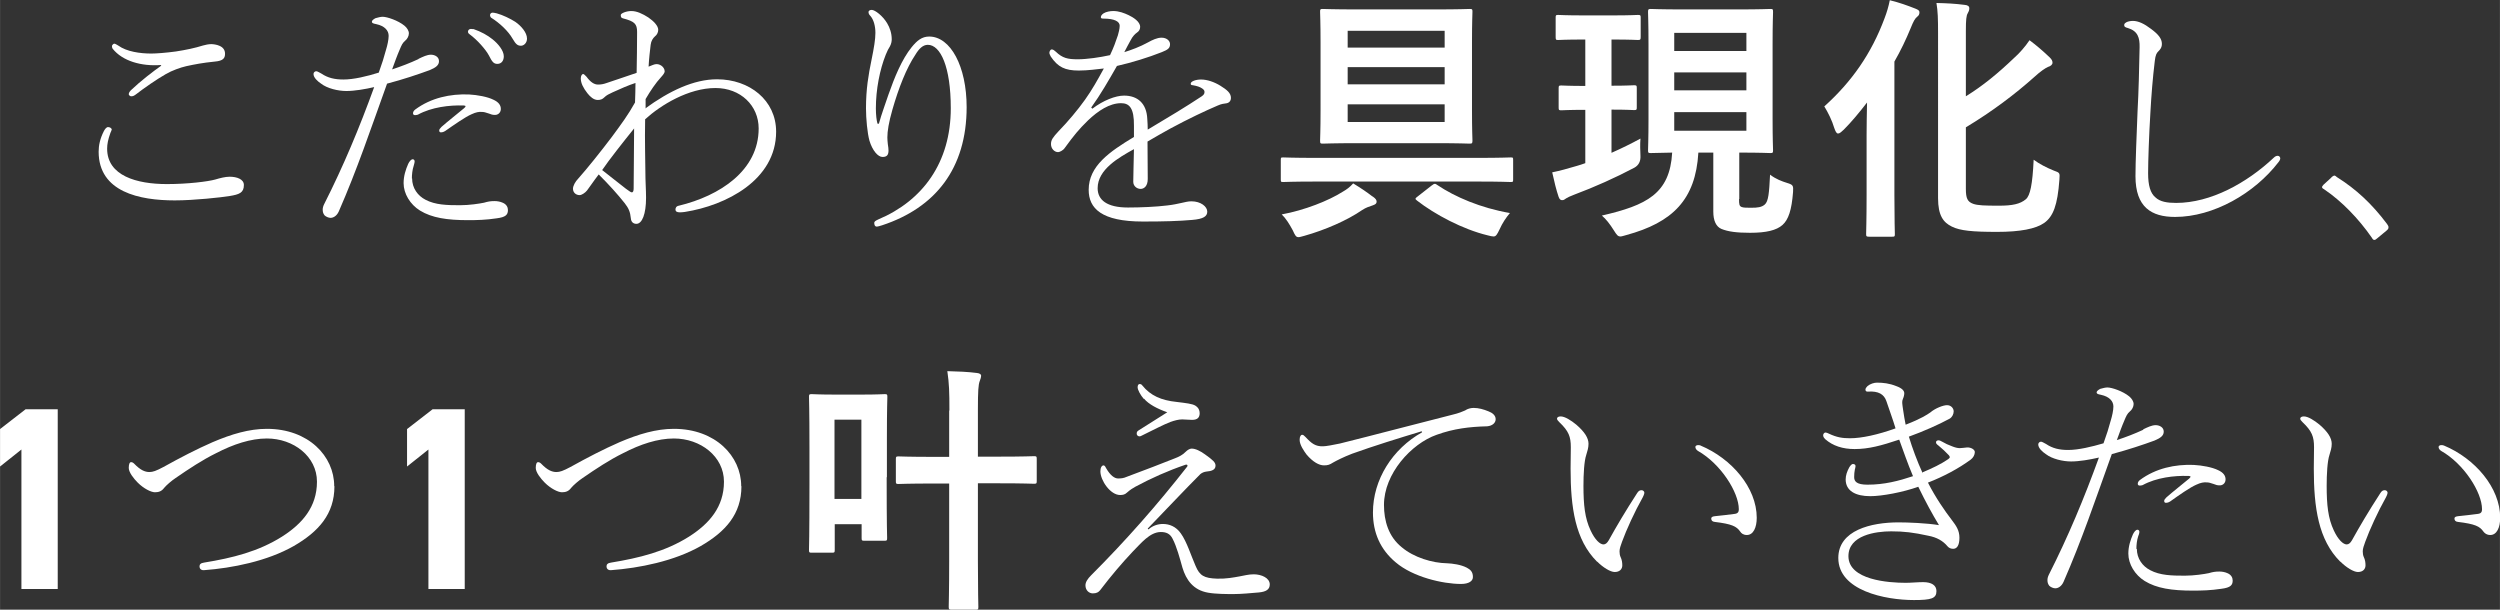
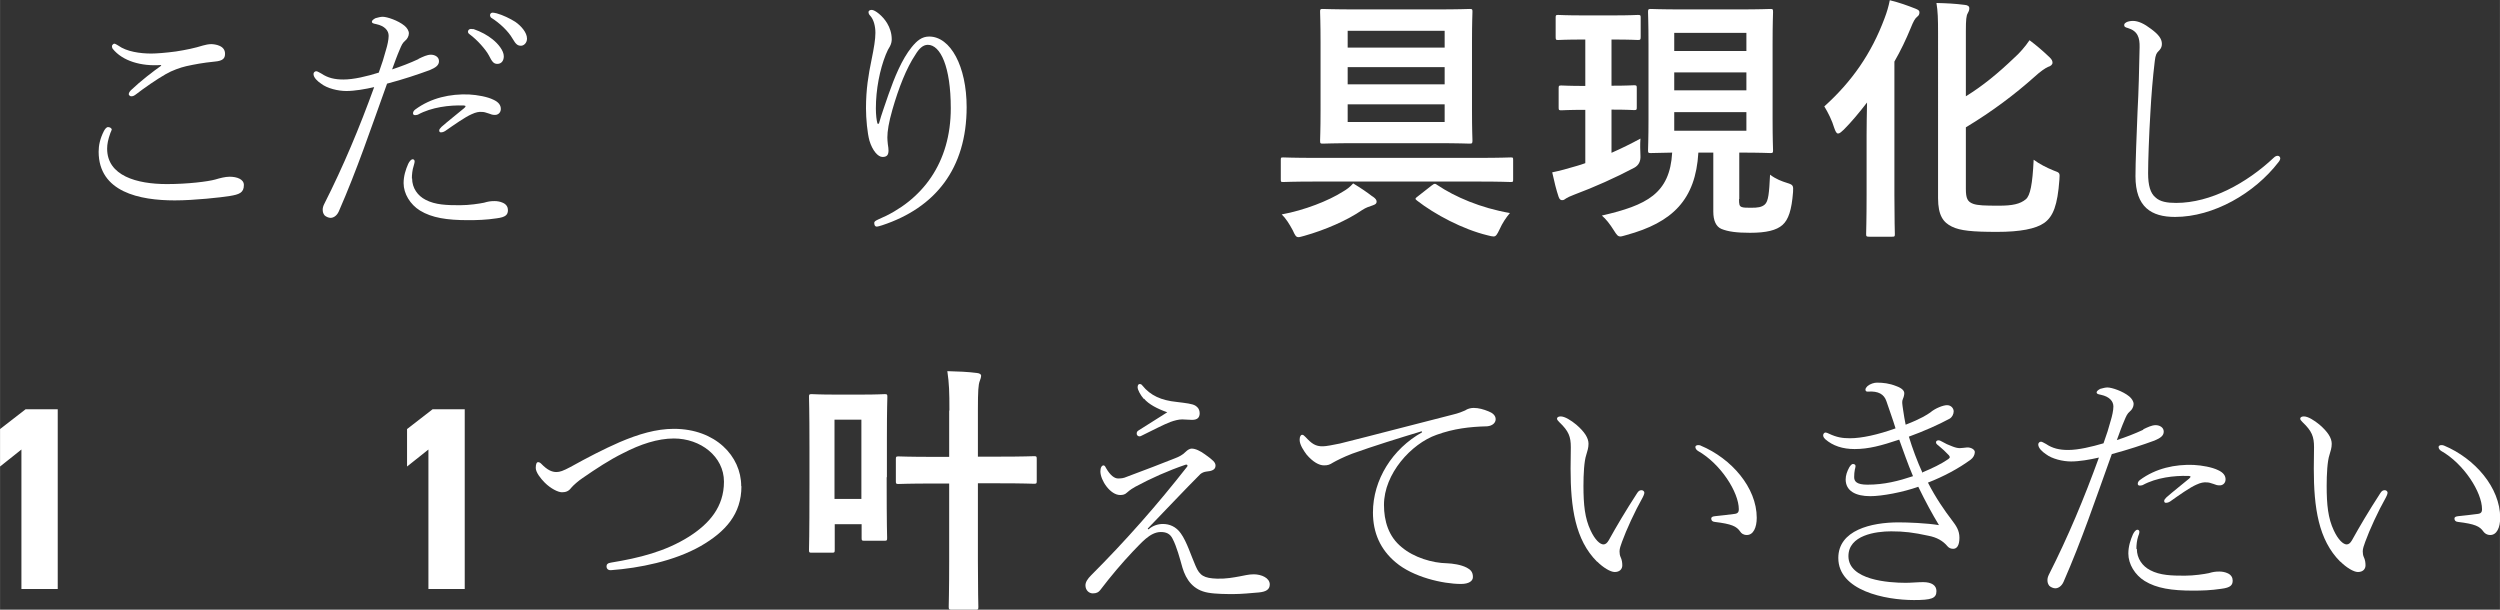
<svg xmlns="http://www.w3.org/2000/svg" id="b" width="38.38mm" height="9.36mm" viewBox="0 0 108.78 26.53">
  <rect x="0" y="0" width="108.78" height="26.53" fill="#333333" stroke="none" />
  <defs>
    <style>.d{fill:#fff;}</style>
  </defs>
  <g id="c">
    <path class="d" d="M4.86,5.64s-.03.09-.06.15c-.1.28-.14.48-.14.68,0,1.18,1.29,1.54,2.6,1.54.91,0,1.79-.11,2.11-.2.2-.06.43-.12.62-.12.32,0,.62.11.62.36,0,.34-.2.41-.62.48-.37.06-1.54.19-2.39.19-1.52,0-3.31-.36-3.31-2.12,0-.27.06-.57.23-.9.05-.09.11-.17.18-.17.08,0,.16.05.16.11ZM6.99,2.83c-.84.06-1.66-.17-2.09-.71-.03-.05-.03-.09-.03-.12s.06-.1.1-.1.12.05.17.08c.37.27.96.35,1.44.35.22,0,.62-.03,1.07-.09.45-.07.83-.15,1.18-.26.1-.03.25-.06.36-.06.08,0,.24.02.35.07.17.07.25.19.25.35,0,.19-.08.31-.45.34-.51.05-.87.12-1.24.2-.26.06-.62.19-.88.34-.45.26-.92.59-1.34.91-.08.06-.14.06-.18.06s-.1-.05-.1-.09c0-.07.06-.14.09-.17.43-.41.98-.83,1.32-1.07v-.02Z" />
    <path class="d" d="M18.21,2.56c.19-.09.37-.18.54-.18.16,0,.35.09.35.28,0,.18-.14.28-.4.39-.52.19-1.14.4-1.86.59-.73,2.03-1.3,3.73-2.1,5.56-.09.2-.24.28-.36.28-.08,0-.2-.05-.26-.11-.06-.08-.08-.15-.08-.25,0-.07.02-.15.06-.23.85-1.68,1.53-3.31,2.18-5.1-.39.09-.85.17-1.21.17s-.83-.11-1.1-.32c-.15-.1-.33-.26-.33-.42,0-.07.06-.12.12-.12.05,0,.12.05.22.1.28.19.58.26.96.26.45,0,1.03-.14,1.54-.3.14-.39.23-.67.32-1.01.05-.16.11-.42.11-.59,0-.23-.17-.43-.54-.51-.17-.03-.19-.06-.19-.11s.08-.11.16-.15c.11-.03.22-.06.31-.06.19,0,.67.16.95.39.11.09.19.22.19.33,0,.12-.07.25-.16.32-.12.1-.16.2-.24.39-.11.25-.22.56-.33.86.42-.14.76-.27,1.15-.45ZM17.93,7.76c0,.43.25.76.58.93.43.23.95.24,1.51.24.4,0,.85-.07,1.04-.11.17-.05.28-.07.46-.07.11,0,.24.02.35.07.17.07.23.2.23.32,0,.2-.09.31-.49.36-.46.07-.86.08-1.24.08-.92,0-1.58-.1-2.1-.42-.42-.26-.71-.73-.71-1.19,0-.31.09-.59.2-.84.05-.1.12-.2.2-.2.06,0,.08.06.08.09,0,.06-.03.15-.04.19-.06.18-.08.39-.08.56ZM20.16,4.59c-.6-.02-1.38.07-1.98.4-.03.01-.09.02-.12.02-.06,0-.09-.03-.09-.08,0-.06.03-.11.09-.16.7-.52,1.54-.69,2.34-.66.37.02.81.1,1.07.23.22.1.33.24.32.42-.01.16-.14.25-.27.24-.08,0-.16-.02-.25-.06-.14-.05-.22-.07-.31-.07-.11-.01-.25.01-.44.1-.28.12-.76.46-1.15.73-.08.05-.14.06-.18.06-.06,0-.08-.03-.08-.09,0-.05.05-.09.1-.15.26-.23.73-.6.98-.81.09-.08.09-.11-.01-.12ZM20.59,1.26c.35.12.63.28.84.45.24.19.49.49.49.74,0,.2-.11.33-.28.33-.16,0-.23-.09-.37-.37-.14-.26-.5-.67-.84-.92-.05-.03-.07-.08-.07-.11,0-.07.06-.12.12-.12.03,0,.08,0,.11.01ZM21.61.58c.26.07.59.23.81.37.26.18.51.47.51.73,0,.19-.14.31-.26.31-.14,0-.22-.05-.37-.31-.18-.32-.56-.68-.93-.91-.03-.02-.05-.08-.05-.11,0-.06.05-.11.11-.11.03,0,.1.01.18.03Z" />
-     <path class="d" d="M28.06,4.73c1.07-.78,2.13-1.28,3.14-1.28,1.41,0,2.57.91,2.57,2.28,0,2.11-2.19,3.21-3.96,3.49-.07.01-.15.02-.23.02-.14,0-.19-.05-.19-.12s.03-.15.15-.17c1.78-.43,3.47-1.53,3.47-3.36,0-1-.79-1.76-1.88-1.76-1.17,0-2.38.74-3.06,1.36-.02.96.01,1.83.01,2.23,0,.5.03.82.03,1.19,0,.7-.17,1.13-.42,1.13-.15,0-.23-.1-.24-.23-.03-.3-.1-.45-.27-.67-.31-.39-.67-.79-1.13-1.25-.26.34-.4.56-.51.7-.08.1-.23.2-.32.2-.16,0-.29-.11-.29-.28,0-.12.1-.31.23-.44.4-.45.96-1.15,1.46-1.81.42-.57.71-.96,1.01-1.5.01-.28.02-.6.02-.85-.31.1-.65.25-1,.41-.15.07-.26.12-.36.22-.07.07-.15.11-.28.11-.18,0-.33-.14-.45-.29-.18-.23-.29-.44-.29-.65,0-.12.06-.19.1-.19s.09.06.15.12c.17.23.33.34.5.34.12,0,.24-.02.35-.06.43-.14.79-.27,1.33-.45.01-.52.02-1.24.02-1.78,0-.35-.11-.46-.61-.59-.09-.02-.1-.07-.1-.15,0-.07.24-.17.46-.17.24,0,.49.12.74.28.23.16.43.36.43.54,0,.12-.07.23-.14.28-.09.08-.17.2-.19.37-.03.25-.07.59-.09.95.16-.06.25-.11.34-.11s.14.02.22.07c.07.05.14.14.14.24,0,.08-.08.17-.16.26-.23.25-.46.59-.67.95v.39ZM27.23,8.21c.15.11.22.16.26.16.06,0,.08-.07.08-.17,0-.67.02-1.69.02-2.61-.46.57-1.1,1.38-1.39,1.81.36.29.68.53,1.03.81Z" />
    <path class="d" d="M38.24,5.39c.12-.44.27-.83.42-1.28.26-.74.58-1.53,1.01-2.06.23-.28.44-.46.76-.46.93,0,1.63,1.3,1.63,3.07,0,2.68-1.37,4.38-3.67,5.14-.1.03-.19.06-.24.06-.09,0-.11-.09-.11-.16s.07-.1.17-.15c1.95-.82,3.16-2.49,3.16-4.84,0-1.81-.45-2.76-1-2.76-.22,0-.39.18-.54.43-.39.58-.73,1.45-1,2.39-.16.56-.22.94-.22,1.21,0,.09.01.19.02.29.02.11.03.22.03.28,0,.18-.06.28-.26.28s-.44-.28-.57-.71c-.09-.33-.15-.95-.15-1.41,0-.84.11-1.47.24-2.1.11-.54.17-.9.17-1.18s-.07-.58-.23-.75c-.05-.05-.07-.1-.07-.16,0-.05.06-.09.14-.09.14,0,.48.26.67.58.12.2.2.44.2.7,0,.09-.02.2-.08.31-.06.09-.11.19-.18.36-.26.65-.43,1.51-.43,2.34,0,.28.03.52.07.66h.05Z" />
-     <path class="d" d="M47.53,4.73c.47-.36,1.01-.57,1.38-.57.59,0,.98.34,1.01,1.01.01.14.02.32.02.47.84-.5,1.69-1.01,2.35-1.45.1-.07.12-.12.12-.19,0-.06-.03-.1-.1-.15-.1-.07-.23-.11-.4-.14-.07-.01-.1-.01-.1-.07,0-.1.22-.18.45-.18.27,0,.58.11.84.27.29.18.46.32.46.53,0,.15-.1.23-.23.24-.08.01-.18.02-.34.09-.54.23-1.26.57-2.06,1-.31.17-.66.37-1,.57,0,.48.01.99.01,1.63,0,.31-.16.43-.31.43-.16,0-.32-.12-.32-.31,0-.35.02-.78.03-1.42-.65.36-1.58.88-1.58,1.7,0,.51.4.84,1.32.84.54,0,1.24-.03,1.71-.09.27-.03.43-.07.62-.11.15-.03.27-.07.43-.07.41,0,.69.23.69.45,0,.2-.16.32-.66.36-.56.05-1.22.07-2.14.07-1.8,0-2.36-.57-2.36-1.38,0-1.04.91-1.66,1.97-2.3v-.48c.01-.78-.2-.99-.56-.99-.5,0-1,.33-1.44.75-.4.39-.62.66-1.02,1.21-.07.1-.22.17-.28.17-.16,0-.31-.15-.31-.35,0-.18.08-.29.33-.56.4-.41.83-.92,1.15-1.37.32-.45.54-.85.82-1.36-.29.03-.69.09-1.09.09-.6,0-.91-.15-1.22-.61-.03-.06-.06-.12-.06-.16,0-.07.05-.15.1-.15.07,0,.12.05.18.1.29.28.52.33.95.33.4,0,.96-.08,1.41-.18.16-.34.24-.56.34-.86.03-.11.08-.28.08-.42,0-.18-.22-.31-.7-.31-.08,0-.12-.01-.12-.06s.03-.11.12-.17c.11-.07.29-.1.42-.1.25,0,.48.09.67.18.19.09.5.28.5.51,0,.11-.05.19-.14.25-.07.05-.18.14-.29.36-.07.12-.17.32-.26.49.29-.09.68-.23,1.04-.43.18-.1.39-.2.58-.2.23,0,.37.14.37.28,0,.17-.08.24-.36.35-.58.23-1.29.45-1.95.6-.36.63-.71,1.24-1.12,1.81l.02.02Z" />
    <path class="d" d="M57.26,7.9c-1,0-1.35.02-1.42.02-.11,0-.11-.01-.11-.12v-.83c0-.11,0-.12.11-.12.07,0,.42.02,1.42.02h7.05c1,0,1.35-.02,1.42-.02.11,0,.11.01.11.12v.83c0,.11,0,.12-.11.12-.07,0-.42-.02-1.42-.02h-7.05ZM59.73,8.55c.14.1.17.16.17.23,0,.08-.06.12-.18.16-.15.05-.28.09-.45.2-.65.45-1.62.87-2.51,1.12-.12.03-.2.06-.26.06-.11,0-.15-.08-.25-.3-.15-.28-.31-.53-.48-.69.99-.18,2.05-.6,2.66-.99.16-.09.31-.2.45-.36.36.22.58.37.84.57ZM62.42.41c1.09,0,1.46-.02,1.53-.02.11,0,.12.01.12.12,0,.07-.02.46-.02,1.32v2.98c0,.85.02,1.24.02,1.3,0,.12-.01.14-.12.14-.07,0-.44-.02-1.53-.02h-3.32c-1.09,0-1.46.02-1.54.02-.11,0-.12-.01-.12-.14,0-.07.02-.45.02-1.3V1.83c0-.85-.02-1.24-.02-1.32,0-.11.01-.12.12-.12.08,0,.45.02,1.54.02h3.32ZM58.64,1.34v.73h4.22v-.73h-4.22ZM62.86,3.67v-.75h-4.22v.75h4.22ZM62.86,4.54h-4.22v.77h4.22v-.77ZM62.3,8.07c.11-.09.15-.09.24-.02.77.52,1.89,1,3.16,1.22-.17.2-.33.44-.45.71-.11.23-.16.31-.26.31-.06,0-.15-.02-.26-.05-1.08-.26-2.3-.91-3.07-1.51-.11-.08-.08-.1.05-.2l.6-.47Z" />
    <path class="d" d="M70.12,1.72v2.01c.68,0,.91-.02.98-.02.11,0,.12.01.12.12v.84c0,.11-.01.12-.12.12-.07,0-.29-.02-.98-.02v1.88c.43-.19.86-.4,1.26-.62-.02.25-.01.51,0,.75q.02.36-.27.52c-.79.42-1.75.85-2.61,1.17-.18.07-.29.12-.35.16-.08.06-.11.08-.18.08-.06,0-.11-.03-.15-.14-.1-.29-.19-.66-.28-1.07.34-.07.67-.16,1.07-.28.12-.03.25-.08.37-.12v-2.32c-.74,0-.98.02-1.04.02-.11,0-.12-.01-.12-.12v-.84c0-.11.01-.12.12-.12.07,0,.31.02,1.04.02V1.72h-.07c-.79,0-1.04.02-1.11.02-.1,0-.11-.01-.11-.14v-.83c0-.11.01-.12.11-.12.07,0,.32.02,1.11.02h1.26c.79,0,1.03-.02,1.1-.02.11,0,.12.01.12.12v.83c0,.12-.01.14-.12.14-.07,0-.31-.02-1.1-.02h-.04ZM75.67,8.66c0,.23.01.31.12.35.08.03.22.03.41.03.28,0,.45-.02.59-.14.16-.14.19-.5.23-1.3.26.2.52.29.74.36.26.08.28.11.26.4-.06.78-.2,1.2-.46,1.43-.26.23-.7.34-1.41.34-.58,0-.96-.05-1.25-.17-.23-.1-.35-.36-.35-.75v-2.57h-.65c-.12,2.05-1.12,3.04-3.14,3.59-.11.03-.2.06-.25.06-.11,0-.16-.06-.29-.27-.17-.27-.34-.49-.52-.64,1.95-.45,2.96-.95,3.06-2.74-.64.01-.87.02-.93.02-.11,0-.12-.01-.12-.12,0-.08.02-.49.02-1.38V1.91c0-.9-.02-1.32-.02-1.38,0-.12.01-.14.12-.14.07,0,.41.02,1.42.02h2.36c1.01,0,1.34-.02,1.42-.02.11,0,.12.01.12.14,0,.07-.02.49-.02,1.38v3.25c0,.9.02,1.32.02,1.38,0,.11-.01.12-.12.12-.08,0-.41-.02-1.35-.02v2.02ZM72.85,1.43v.79h3.14v-.79h-3.14ZM75.99,3.93v-.78h-3.14v.78h3.14ZM75.99,4.88h-3.14v.81h3.14v-.81Z" />
    <path class="d" d="M81.22,5.91c0-.43.01-.95.02-1.45-.34.44-.68.85-1.01,1.18-.11.1-.18.17-.25.17s-.11-.08-.17-.25c-.09-.31-.27-.67-.43-.93,1.2-1.08,2.05-2.3,2.62-3.83.1-.26.18-.53.23-.79.44.11.74.22,1.1.36.15.06.19.09.19.17s-.03.14-.1.19c-.09.07-.16.19-.28.49-.2.49-.44.99-.71,1.46v5.79c0,1.1.02,1.66.02,1.72,0,.1-.01.11-.12.11h-.99c-.12,0-.14-.01-.14-.11,0-.08.02-.62.02-1.72v-2.56ZM85.54,8.22c0,.41.07.56.32.65.2.07.5.08,1.12.08.58,0,.92-.07,1.17-.28.19-.16.29-.65.34-1.72.24.18.57.35.87.47.28.1.27.1.25.4-.08,1.11-.27,1.6-.66,1.88-.37.26-1.05.39-2.05.39-1.07,0-1.61-.05-1.97-.23-.37-.18-.6-.48-.6-1.24V1.45c0-.64-.01-.96-.07-1.32.45.01.82.03,1.21.08.15.01.22.06.22.15s-.03.15-.07.22c-.06.1-.08.28-.08.77v2.84c.73-.45,1.39-.99,2.1-1.67.23-.2.49-.5.67-.77.31.23.63.51.88.75.09.09.12.15.12.23s-.08.15-.19.18c-.12.05-.34.2-.59.43-.84.75-1.84,1.51-2.99,2.2v2.69Z" />
    <path class="d" d="M92.92,7.68c0-.63.05-1.81.09-2.82.05-.91.07-1.83.09-2.8.01-.42-.08-.71-.51-.84-.12-.03-.16-.06-.16-.12,0-.06.01-.08.11-.14.07-.03.17-.05.27-.05.23,0,.49.12.79.35.31.23.47.42.47.65,0,.17-.09.26-.16.33-.07.07-.12.15-.15.42-.09.74-.15,1.5-.19,2.23-.06.98-.1,2.12-.1,2.65s.1.87.32,1.05c.2.19.51.24.9.24,1.5,0,3.07-.86,4.25-1.97.06-.06.12-.08.17-.08.06,0,.11.05.11.11,0,.05-.03.11-.08.17-1.04,1.35-2.82,2.38-4.5,2.38-1.02,0-1.72-.42-1.72-1.77Z" />
-     <path class="d" d="M101.45,7.71s.09-.07.12-.07.07.02.12.07c.83.52,1.52,1.16,2.18,2.04.05.07.06.1.06.14,0,.05-.01.08-.08.14l-.41.34c-.06.05-.09.07-.11.07-.05,0-.08-.01-.12-.09-.59-.85-1.32-1.6-2.09-2.12-.06-.03-.08-.06-.08-.08,0-.03.01-.06.06-.11l.35-.32Z" />
    <path class="d" d="M2.52,25.63H.93v-6.07l-.93.74v-1.63l1.11-.86h1.4v7.82Z" />
-     <path class="d" d="M14.55,21.16c0,1.2-.68,1.97-1.77,2.6-1.16.66-2.68.96-3.9,1.05-.12.01-.2-.05-.2-.17,0-.08.05-.14.2-.16,1.23-.2,2.36-.48,3.39-1.13.88-.56,1.52-1.29,1.52-2.39s-1.02-1.88-2.18-1.88c-.7,0-1.46.25-2.21.64-.59.29-1.18.68-1.76,1.08-.18.12-.4.31-.5.43-.11.15-.24.19-.4.19-.17,0-.49-.16-.75-.42-.18-.18-.39-.45-.39-.64,0-.19.05-.25.1-.25.05,0,.09.02.14.07.26.27.46.36.66.36.15,0,.29-.05.61-.22.74-.41,1.43-.77,2.14-1.08.82-.35,1.59-.58,2.36-.58,1.81,0,2.93,1.19,2.93,2.49Z" />
    <path class="d" d="M20.23,25.63h-1.59v-6.07l-.93.74v-1.63l1.11-.86h1.4v7.82Z" />
    <path class="d" d="M32.26,21.16c0,1.2-.68,1.97-1.77,2.6-1.16.66-2.68.96-3.9,1.05-.12.01-.2-.05-.2-.17,0-.08.05-.14.2-.16,1.22-.2,2.36-.48,3.39-1.13.88-.56,1.52-1.29,1.52-2.39s-1.02-1.88-2.18-1.88c-.7,0-1.46.25-2.21.64-.59.29-1.18.68-1.76,1.08-.18.12-.4.31-.5.43-.11.15-.24.19-.4.19-.17,0-.49-.16-.75-.42-.18-.18-.39-.45-.39-.64,0-.19.05-.25.1-.25.05,0,.09.02.14.07.26.27.46.36.66.36.15,0,.29-.05.61-.22.74-.41,1.43-.77,2.14-1.08.82-.35,1.59-.58,2.36-.58,1.81,0,2.93,1.19,2.93,2.49Z" />
    <path class="d" d="M38.58,20.77c0,2.18.02,2.57.02,2.64,0,.11-.01.12-.12.12h-.87c-.11,0-.12-.01-.12-.12v-.6h-1.17v1.12c0,.11-.01.12-.12.12h-.88c-.11,0-.12-.01-.12-.12,0-.08.02-.51.02-2.84v-1.64c0-1.66-.02-2.1-.02-2.18,0-.11.01-.12.12-.12.08,0,.31.02,1.03.02h1.11c.74,0,.96-.02,1.03-.02.11,0,.12.01.12.12,0,.07-.02.49-.02,1.79v1.7ZM36.31,18.26v3.45h1.17v-3.45h-1.17ZM41.31,17.86c0-.81-.01-1.16-.09-1.71.44.01.91.03,1.29.08.11.01.18.06.18.11,0,.08-.03.16-.06.24-.06.16-.08.42-.08,1.25v2.04h.94c1.07,0,1.43-.02,1.5-.02.11,0,.12.01.12.12v.96c0,.11-.01.12-.12.12-.07,0-.43-.02-1.5-.02h-.94v3.38c0,1.29.02,1.94.02,2,0,.11-.01.12-.12.12h-1.03c-.12,0-.14-.01-.14-.12,0-.07.02-.7.02-1.98v-3.39h-.7c-1.07,0-1.43.02-1.5.02-.11,0-.12-.01-.12-.12v-.96c0-.11.01-.12.12-.12.07,0,.43.02,1.5.02h.7v-2.01Z" />
    <path class="d" d="M49.98,23.03c.18-.16.41-.23.62-.23.28,0,.57.11.78.41.26.36.45.98.64,1.41.18.43.37.54.94.56.4.01.7-.05.98-.1.17-.03.39-.09.61-.09.34,0,.7.16.7.44,0,.22-.16.32-.48.35-.34.03-.78.07-1.1.07-.26,0-.77,0-1.1-.06-.65-.11-.96-.56-1.12-1.09-.11-.39-.25-.92-.43-1.26-.11-.22-.28-.29-.51-.29-.48,0-.87.5-1.22.85-.48.51-.94,1.05-1.42,1.68-.07.09-.16.14-.32.14-.17,0-.32-.14-.32-.35,0-.14.09-.28.25-.44,1.51-1.51,2.88-3.07,4.18-4.73.03-.05,0-.1-.07-.08-.79.27-1.5.59-2.19.96-.1.06-.2.11-.37.26-.08.08-.18.1-.29.1-.43,0-.86-.64-.86-1.03,0-.16.06-.26.14-.26.05,0,.09.08.12.14.17.29.35.43.51.43.12,0,.24-.01.37-.07.83-.31,1.51-.57,2.11-.81.16-.06.34-.15.46-.28.08-.08.18-.14.26-.14.17,0,.37.1.58.25.35.25.46.35.46.49,0,.18-.16.24-.4.26-.09.01-.19.05-.26.11-.7.7-1.38,1.43-2.29,2.37l.02.03ZM49.77,17.36c-.14-.16-.27-.39-.27-.51,0-.08.03-.14.09-.14.04,0,.09.02.12.07.35.43.81.64,1.49.71.41.05.68.08.81.16.14.09.19.2.19.33,0,.19-.1.29-.33.29-.14,0-.33-.02-.43-.02-.16,0-.34.05-.51.11-.29.11-.77.36-1.28.61-.09.05-.19-.01-.19-.1,0-.07.02-.1.08-.14.34-.22.91-.58,1.25-.79-.43-.15-.81-.35-1.01-.59Z" />
    <path class="d" d="M61.88,18.76c-1.03.31-2.12.65-3.04.98-.37.14-.7.31-.84.39-.14.09-.22.12-.39.12-.22,0-.48-.15-.75-.46-.12-.16-.31-.43-.31-.65,0-.15.05-.22.11-.22.05,0,.08.03.15.1.26.28.43.41.76.4.12,0,.45-.06.73-.12,1.49-.37,3.18-.82,4.92-1.26.22-.05.45-.14.53-.18.1-.07.24-.11.37-.11.22,0,.43.06.65.15.16.06.31.17.31.34,0,.16-.14.29-.37.31-.77.02-1.45.1-2.2.37-1.11.39-2.29,1.7-2.29,3.05,0,.7.2,1.38.77,1.84.53.45,1.34.69,1.97.7.25.01.61.06.86.19.17.09.27.19.27.41,0,.17-.17.3-.52.3-.79,0-2.09-.3-2.84-.94-.67-.56-.99-1.29-.99-2.17,0-1.43.85-2.77,2.14-3.49l-.02-.03Z" />
    <path class="d" d="M69.49,24.44c-.95-.95-1.15-2.35-1.15-4.05,0-.32.01-.65.01-.93,0-.46-.09-.7-.5-1.09-.07-.07-.1-.11-.1-.15,0-.07.07-.1.16-.1.18,0,.45.17.68.36.36.31.53.58.53.83,0,.18-.05.32-.1.49-.09.27-.12.83-.12,1.34,0,.83.06,1.41.31,1.94.19.41.41.61.56.61.09,0,.16-.06.23-.18.35-.63.71-1.24,1.24-2.06.06-.09.11-.12.19-.12.06,0,.12.05.12.11s-.05.16-.07.2c-.36.64-.71,1.41-.9,1.93-.06.17-.11.3-.11.42,0,.08.01.18.05.26.05.1.07.23.07.35,0,.16-.11.29-.33.29-.19,0-.51-.2-.76-.45ZM74,19.39c1.34.56,2.44,1.83,2.44,3.14,0,.43-.15.75-.43.75-.15,0-.24-.07-.29-.15-.16-.23-.37-.33-1.11-.42-.11-.01-.15-.07-.15-.15,0-.06.06-.09.17-.1.31-.03.54-.06.86-.1.14-.02.17-.1.17-.2,0-.74-.79-1.98-1.78-2.54-.08-.05-.11-.12-.11-.17,0-.07.11-.11.24-.06Z" />
    <path class="d" d="M83.66,20.55c.41-.17.81-.36,1.11-.57.03-.02.07-.06.07-.08,0-.03-.01-.06-.04-.09-.14-.15-.28-.28-.45-.42-.08-.06-.11-.09-.11-.15,0-.05.06-.08.1-.08.06,0,.1.02.17.06.14.08.26.14.43.2.12.05.24.08.33.08.1,0,.19-.02.32-.03.17-.01.34.09.34.2,0,.12-.07.25-.18.33-.53.39-1.19.74-1.86,1,.33.65.74,1.24,1.04,1.63.19.25.33.45.33.77,0,.35-.12.48-.27.48-.1,0-.18-.03-.25-.11-.19-.23-.46-.39-.84-.46-.64-.14-1.05-.19-1.61-.19-.68,0-1.86.17-1.86,1.08,0,1.04,1.75,1.16,2.49,1.16.23,0,.53-.03.76-.03.37,0,.58.14.58.39,0,.32-.22.39-.98.39-1.25,0-3.29-.41-3.29-1.83,0-1.21,1.43-1.55,2.62-1.55.4,0,1.22.03,1.76.12-.29-.48-.58-1.01-.9-1.67-.67.24-1.58.41-2.09.41-.64,0-1.07-.23-1.07-.73,0-.17.06-.35.16-.53.05-.08.11-.14.15-.14.06,0,.12.02.12.09,0,.05-.02.11-.03.15-.02.09-.03.22-.03.33,0,.19.11.33.58.33.73,0,1.35-.16,1.98-.37-.23-.54-.42-1.1-.6-1.59-.78.26-1.33.41-1.94.41-.52,0-.95-.14-1.28-.43-.03-.03-.09-.09-.09-.17,0-.07.06-.12.1-.12s.09.02.15.05c.34.16.58.2.92.2.5,0,1.2-.15,1.98-.43-.12-.4-.26-.77-.4-1.19-.1-.29-.34-.44-.79-.41-.09.01-.12-.03-.12-.09,0-.05.05-.11.09-.15.12-.1.29-.15.41-.15.27,0,.54.03.84.15.25.09.35.2.35.31,0,.07-.02.16-.06.25-.05.11-.03.2.01.48.03.23.07.43.11.64.36-.14.57-.24.74-.33.15-.08.26-.15.33-.2.22-.19.57-.32.73-.32.18,0,.29.14.29.27,0,.12-.07.26-.18.32-.48.26-1.11.54-1.77.78.15.5.37,1.09.6,1.59Z" />
    <path class="d" d="M93.26,18.68c.19-.09.37-.18.54-.18.16,0,.35.09.35.28,0,.18-.14.28-.4.39-.52.19-1.15.4-1.86.59-.73,2.03-1.3,3.73-2.1,5.56-.09.2-.24.28-.36.28-.08,0-.2-.05-.26-.11-.06-.08-.08-.15-.08-.25,0-.07.02-.15.06-.23.85-1.68,1.53-3.31,2.18-5.1-.39.09-.85.17-1.21.17s-.83-.11-1.1-.32c-.15-.1-.33-.26-.33-.42,0-.07.06-.12.12-.12.05,0,.12.05.22.1.28.19.58.26.96.26.45,0,1.03-.14,1.54-.29.14-.39.23-.67.32-1.01.05-.16.11-.42.11-.59,0-.23-.17-.43-.54-.51-.17-.03-.19-.06-.19-.11s.08-.11.16-.15c.11-.03.22-.06.31-.06.19,0,.67.16.95.39.11.09.19.22.19.33,0,.12-.07.25-.16.32-.12.1-.16.2-.24.39-.11.25-.22.56-.33.86.42-.14.76-.27,1.15-.45ZM92.98,23.88c0,.43.25.76.58.93.43.23.95.24,1.51.24.4,0,.85-.07,1.04-.11.17-.05.28-.07.46-.07.11,0,.24.02.35.07.17.07.23.2.23.32,0,.2-.09.31-.49.36-.46.07-.86.08-1.24.08-.92,0-1.58-.1-2.1-.42-.42-.26-.71-.73-.71-1.19,0-.31.09-.59.2-.84.05-.1.12-.2.2-.2.06,0,.08.06.08.09,0,.06-.03.15-.05.19-.06.18-.08.39-.08.56ZM95.21,20.71c-.6-.02-1.38.07-1.98.4-.03.01-.09.02-.12.02-.06,0-.09-.03-.09-.08,0-.06.03-.11.09-.16.7-.52,1.54-.69,2.34-.66.37.02.81.1,1.07.23.22.1.33.24.32.42-.01.16-.14.25-.27.24-.08,0-.16-.02-.25-.06-.14-.05-.22-.07-.31-.07-.11-.01-.25.01-.44.1-.28.12-.76.46-1.14.73-.08.05-.14.06-.18.06-.06,0-.08-.03-.08-.09,0-.05.05-.09.1-.15.26-.23.73-.6.98-.81.09-.08.09-.11-.01-.12Z" />
    <path class="d" d="M101.83,24.44c-.95-.95-1.15-2.35-1.15-4.05,0-.32.01-.65.01-.93,0-.46-.09-.7-.5-1.09-.07-.07-.1-.11-.1-.15,0-.07.07-.1.16-.1.18,0,.45.17.68.36.36.31.53.58.53.83,0,.18-.05.32-.1.49-.09.27-.12.83-.12,1.34,0,.83.06,1.41.31,1.94.19.41.41.61.56.61.09,0,.16-.06.23-.18.35-.63.71-1.24,1.24-2.06.06-.09.11-.12.19-.12.06,0,.12.05.12.11s-.05.16-.07.2c-.36.64-.71,1.41-.9,1.93-.06.17-.11.3-.11.42,0,.08.01.18.05.26.05.1.07.23.07.35,0,.16-.11.29-.33.29-.19,0-.51-.2-.76-.45ZM106.35,19.39c1.34.56,2.44,1.83,2.44,3.14,0,.43-.15.75-.43.75-.15,0-.24-.07-.3-.15-.16-.23-.37-.33-1.11-.42-.11-.01-.15-.07-.15-.15,0-.06.06-.09.17-.1.31-.03.54-.06.86-.1.14-.02.17-.1.17-.2,0-.74-.79-1.98-1.78-2.54-.08-.05-.11-.12-.11-.17,0-.07.11-.11.24-.06Z" />
  </g>
</svg>